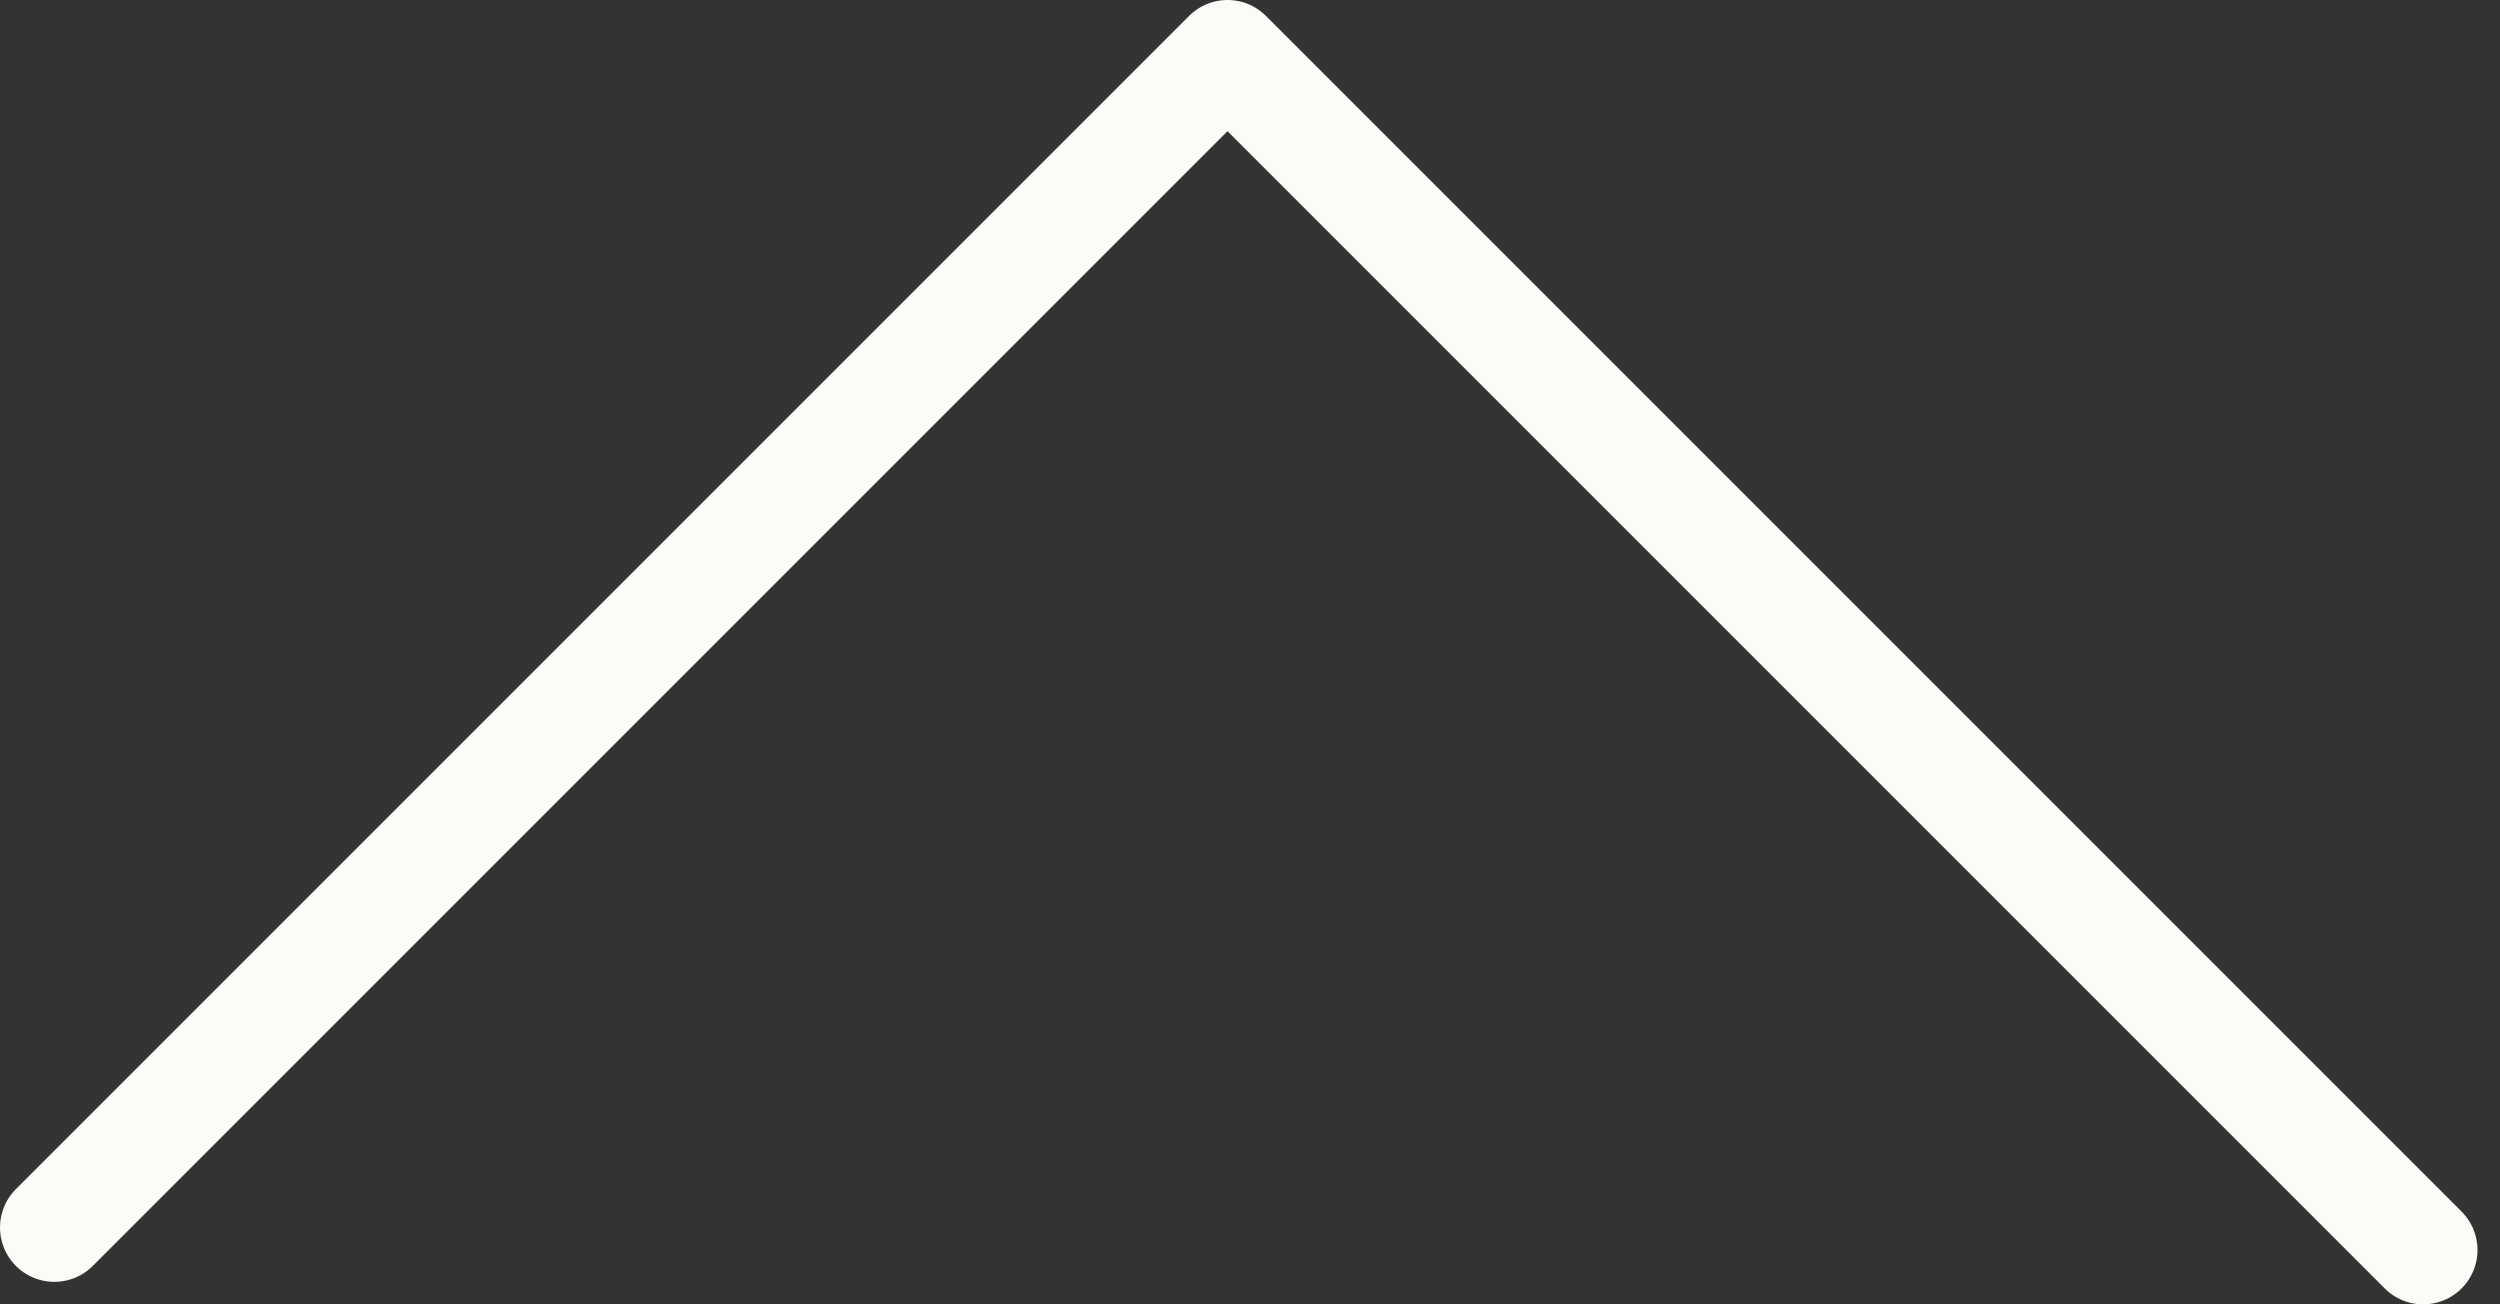
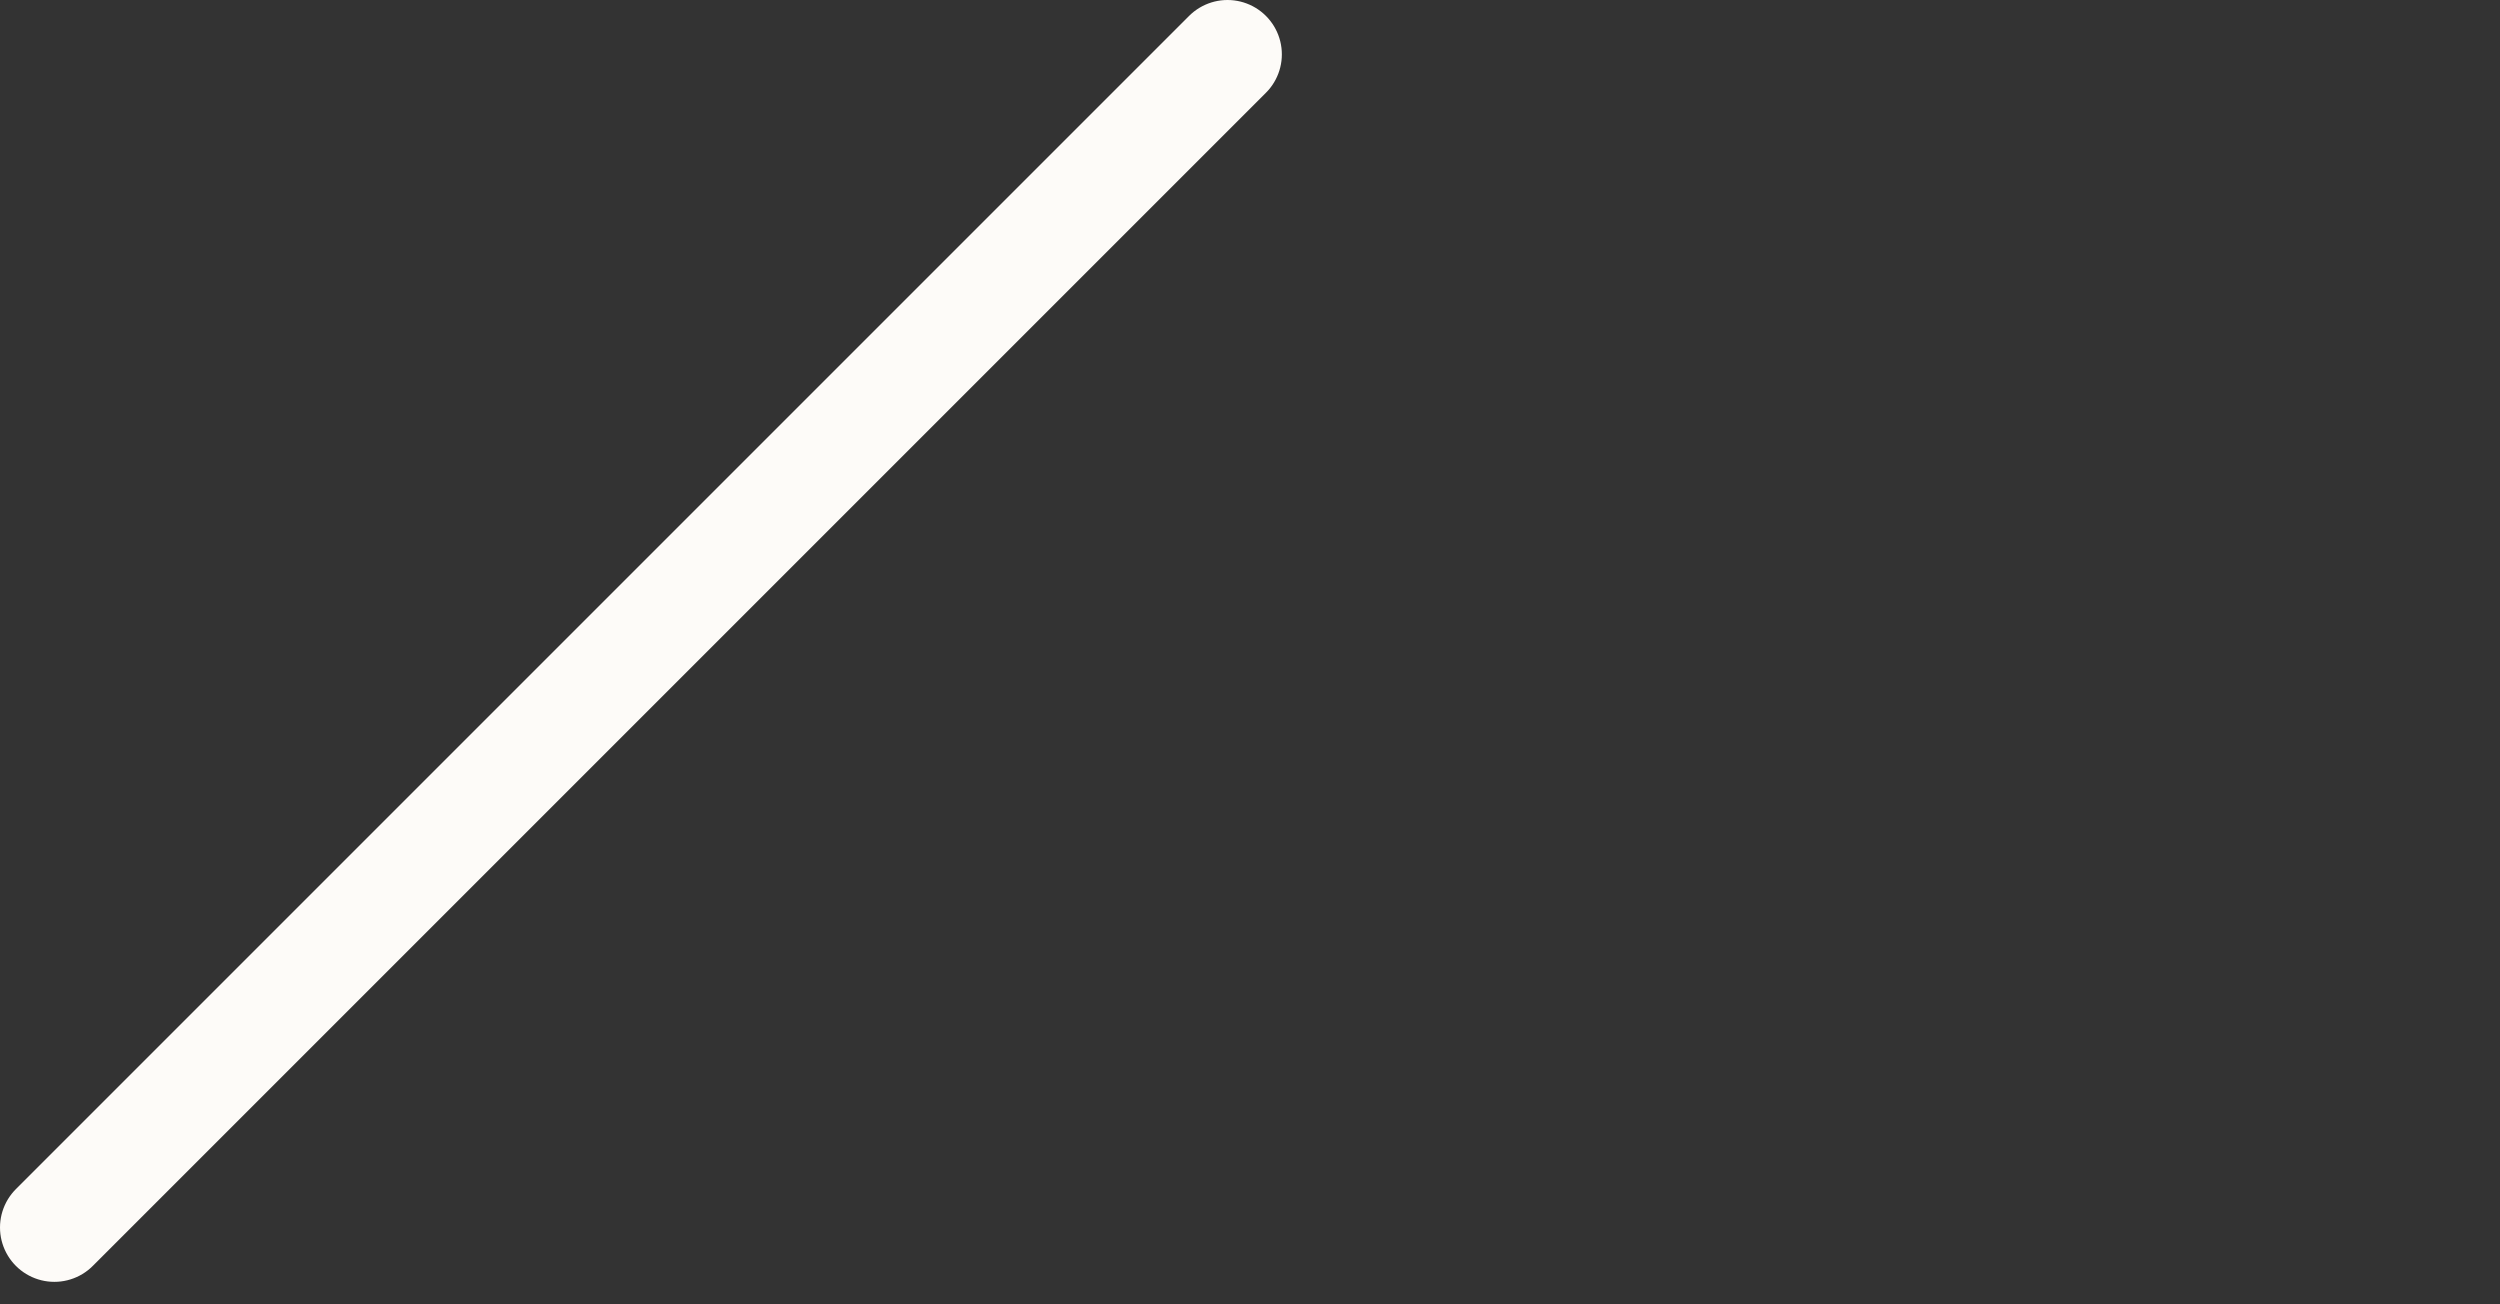
<svg xmlns="http://www.w3.org/2000/svg" width="46" height="24" viewBox="0 0 46 24">
  <rect x="0" y="0" width="46" height="24" fill="#333333" stroke="none" />
  <title>Path 2</title>
-   <path d="M1 22.586L22.586 1l22 22" stroke-width="2" stroke="#FDFBF8" fill="none" fill-rule="evenodd" stroke-linecap="round" stroke-linejoin="round" />
+   <path d="M1 22.586L22.586 1" stroke-width="2" stroke="#FDFBF8" fill="none" fill-rule="evenodd" stroke-linecap="round" stroke-linejoin="round" />
</svg>